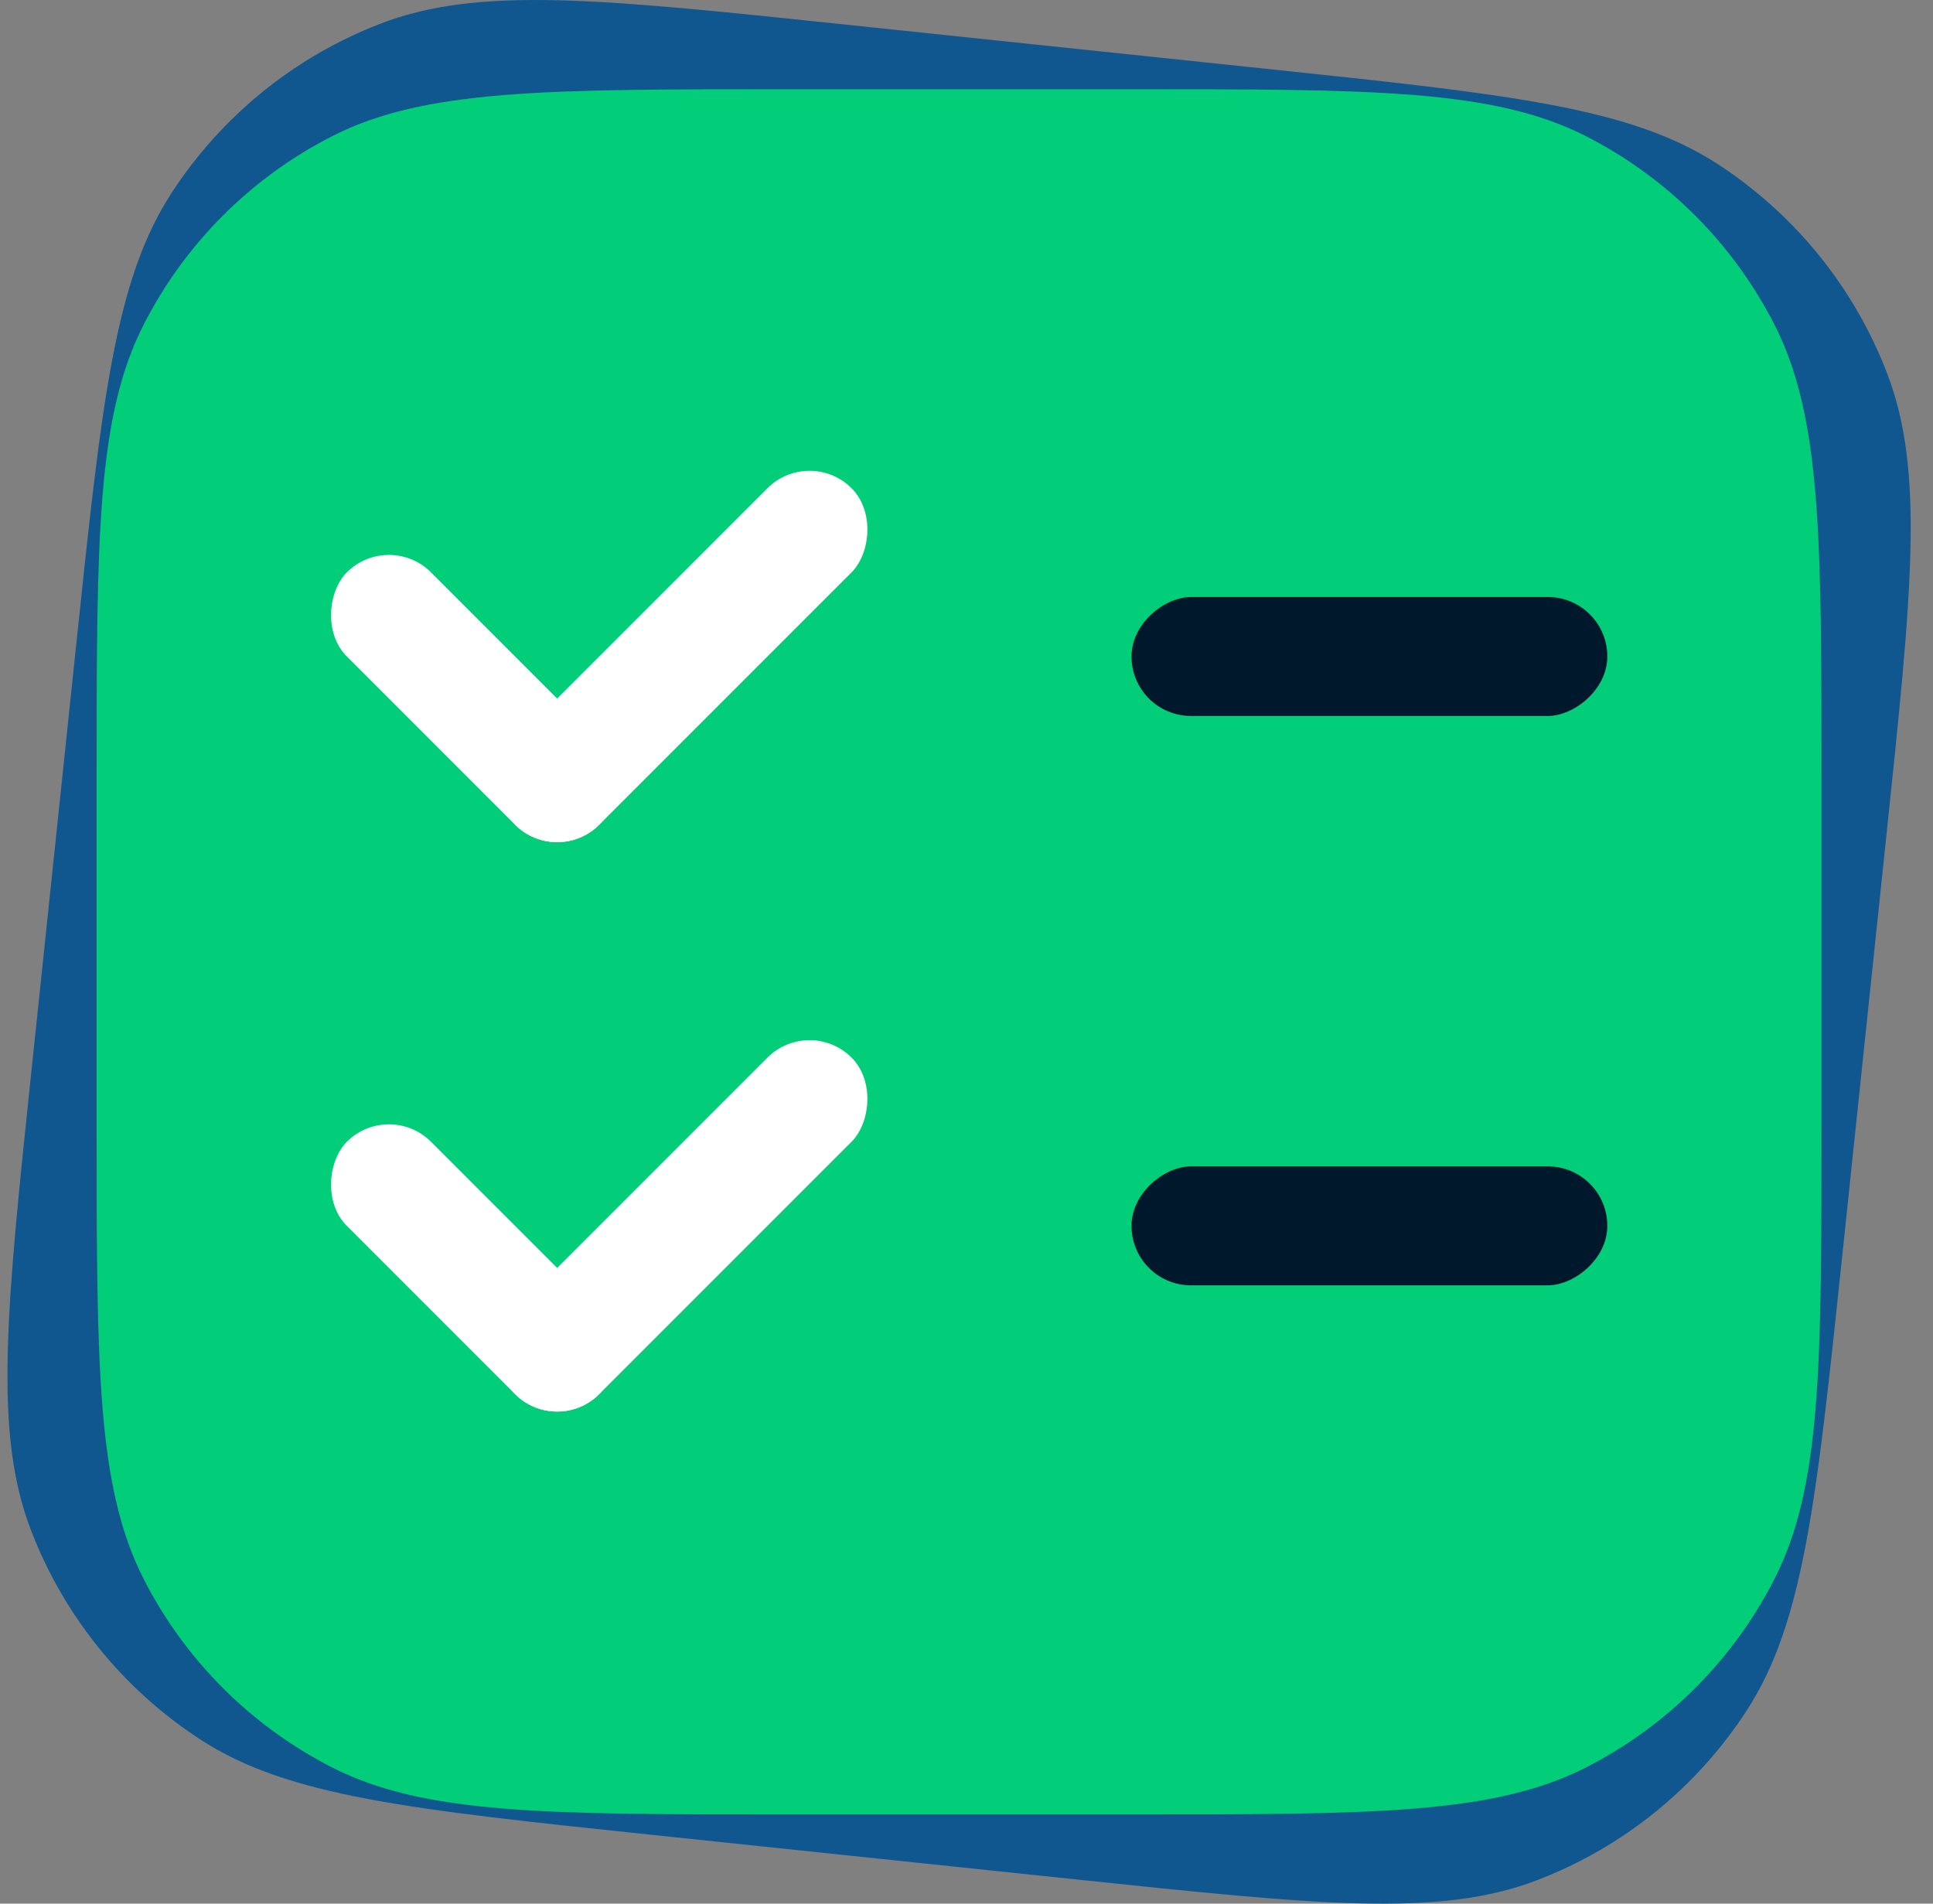
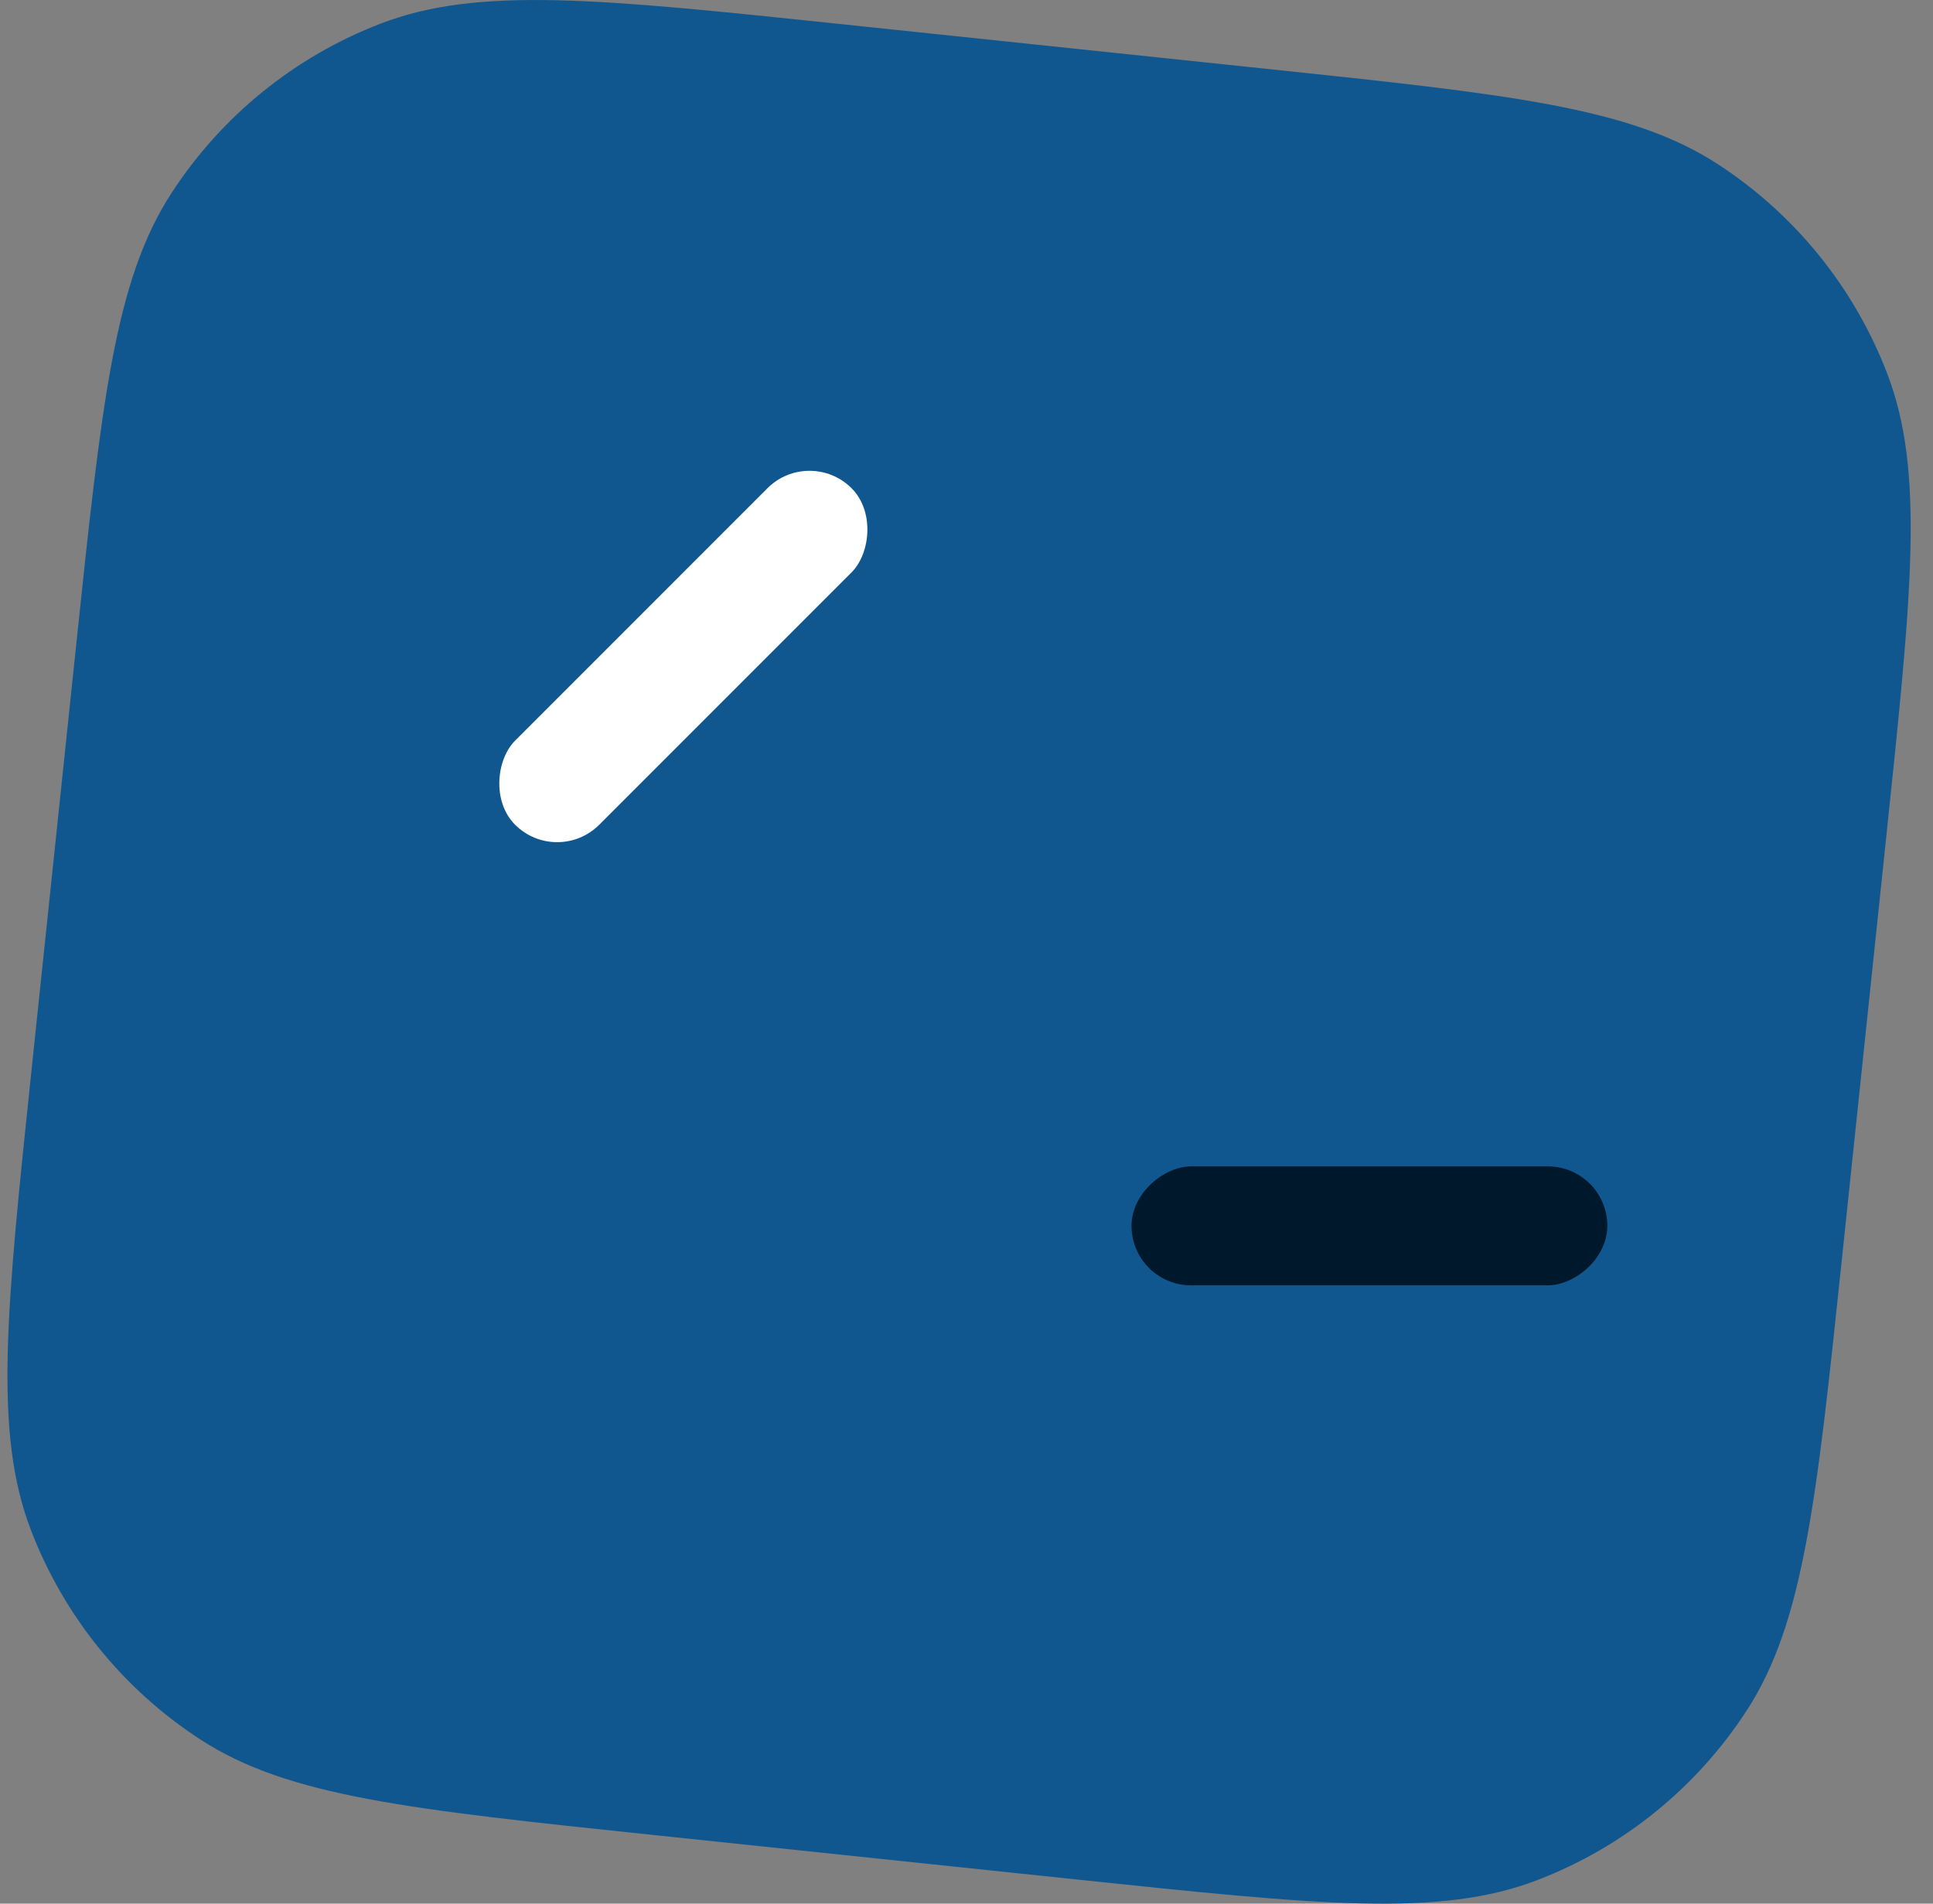
<svg xmlns="http://www.w3.org/2000/svg" width="65" height="64" viewBox="0 0 65 64" fill="none">
  <rect x="0" y="0" width="65" height="64" fill="#808080" stroke="none" />
  <path d="M2.561 21.692C3.419 13.527 3.849 9.444 5.765 6.493C7.452 3.896 9.916 1.9 12.807 0.791C16.092 -0.47 20.175 -0.041 28.34 0.817L42.558 2.311C50.723 3.169 54.806 3.598 57.758 5.515C60.354 7.201 62.35 9.666 63.459 12.556C64.721 15.842 64.291 19.925 63.433 28.09L61.939 42.308C61.081 50.473 60.652 54.556 58.735 57.508C57.049 60.104 54.584 62.1 51.694 63.209C48.408 64.471 44.325 64.041 36.16 63.183L21.942 61.689C13.777 60.831 9.694 60.402 6.743 58.485C4.146 56.799 2.15 54.334 1.041 51.444C-0.22 48.158 0.209 44.075 1.067 35.91L2.561 21.692Z" fill="#10578F" />
-   <path d="M4.83 10.917C3.25 14.019 3.25 18.079 3.25 26.2V37.8C3.25 45.921 3.25 49.981 4.83 53.083C6.221 55.811 8.439 58.029 11.167 59.42C14.269 61 18.329 61 26.45 61H38.05C46.171 61 50.231 61 53.333 59.42C56.061 58.029 58.279 55.811 59.67 53.083C61.25 49.981 61.25 45.921 61.25 37.8V26.2C61.25 18.079 61.25 14.019 59.67 10.917C58.279 8.189 56.061 5.971 53.333 4.58C50.231 3 46.171 3 38.05 3H26.45C18.329 3 14.269 3 11.167 4.58C8.439 5.971 6.221 8.189 4.83 10.917Z" fill="#02CE79" />
-   <rect x="13.078" y="17.828" width="12" height="4" rx="2" transform="rotate(45 13.078 17.828)" fill="white" />
  <rect x="27.221" y="15" width="4" height="16" rx="2" transform="rotate(45 27.221 15)" fill="white" />
-   <rect x="54.049" y="20.071" width="4" height="16" rx="2" transform="rotate(90 54.049 20.071)" fill="#00182C" />
-   <rect x="13.078" y="36.971" width="12" height="4" rx="2" transform="rotate(45 13.078 36.971)" fill="white" />
-   <rect x="27.221" y="34.142" width="4" height="16" rx="2" transform="rotate(45 27.221 34.142)" fill="white" />
  <rect x="54.049" y="39.213" width="4" height="16" rx="2" transform="rotate(90 54.049 39.213)" fill="#00182C" />
</svg>